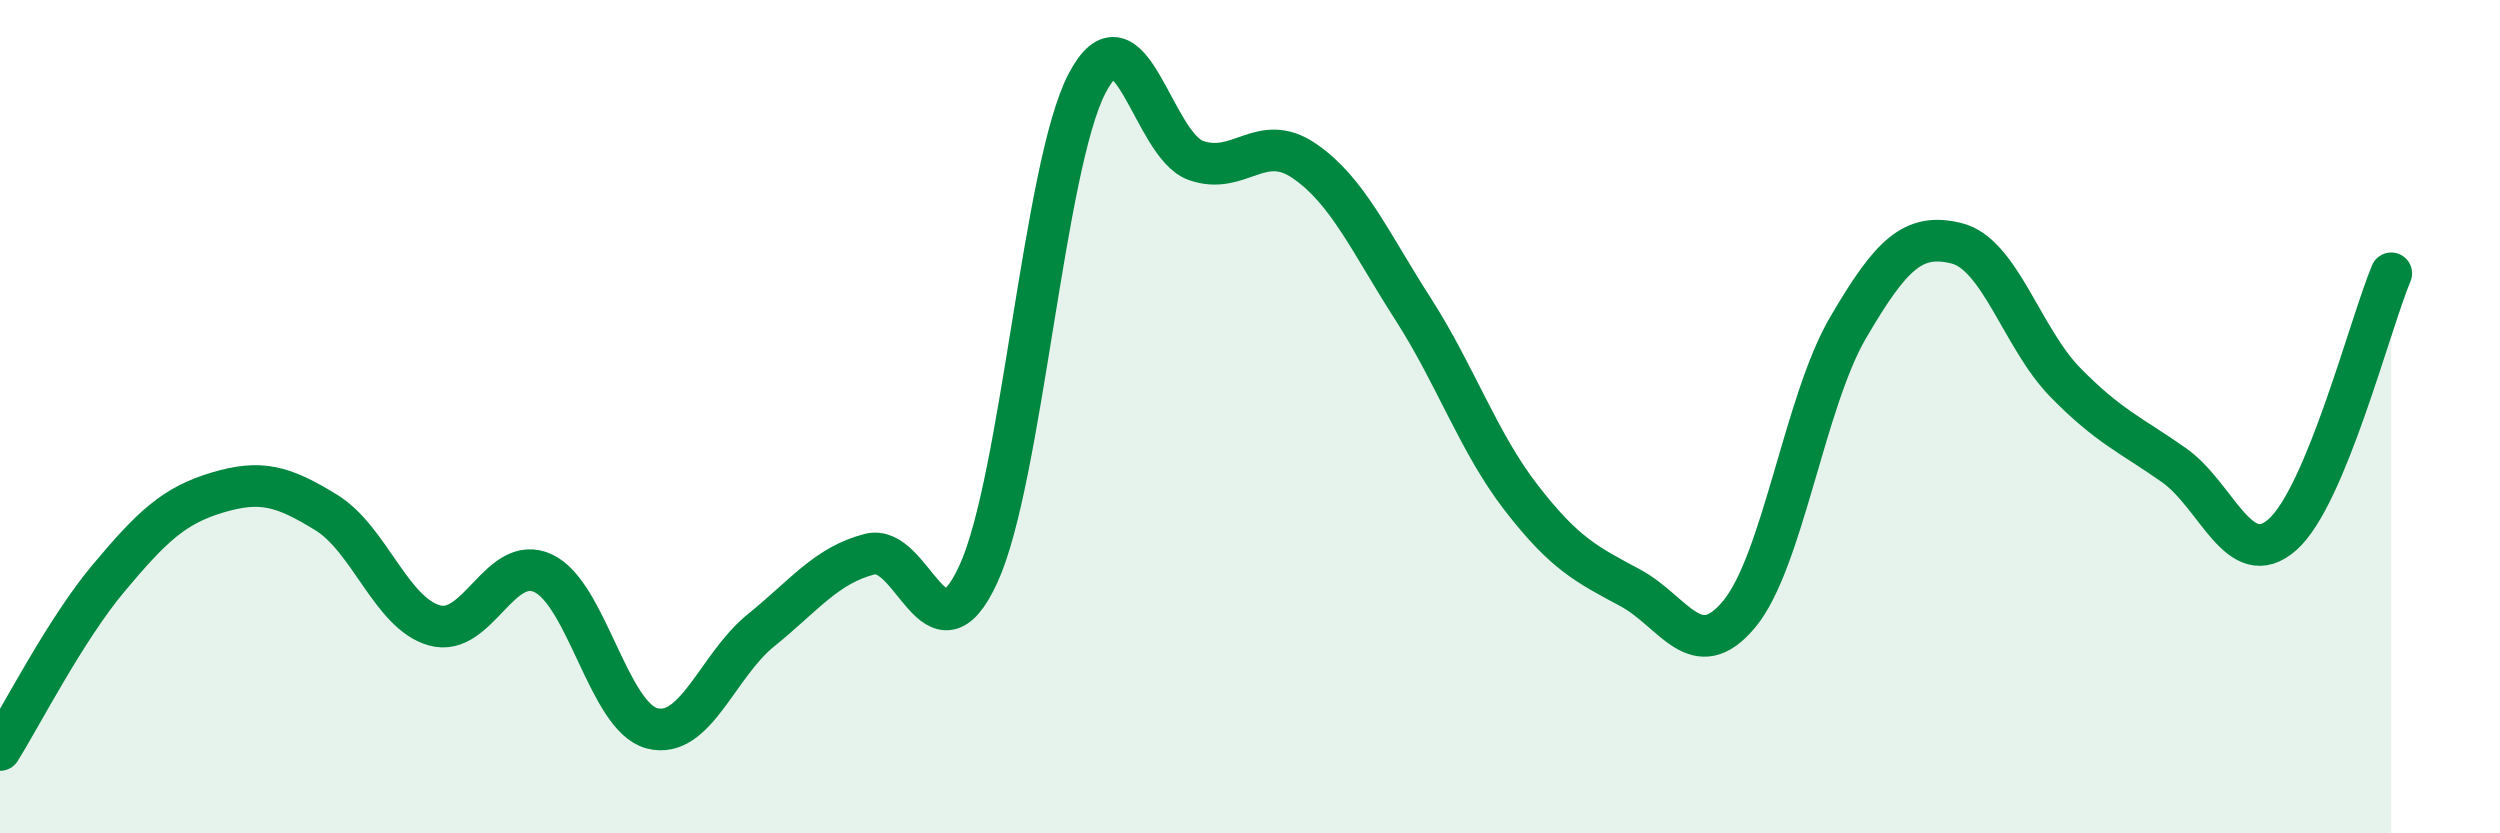
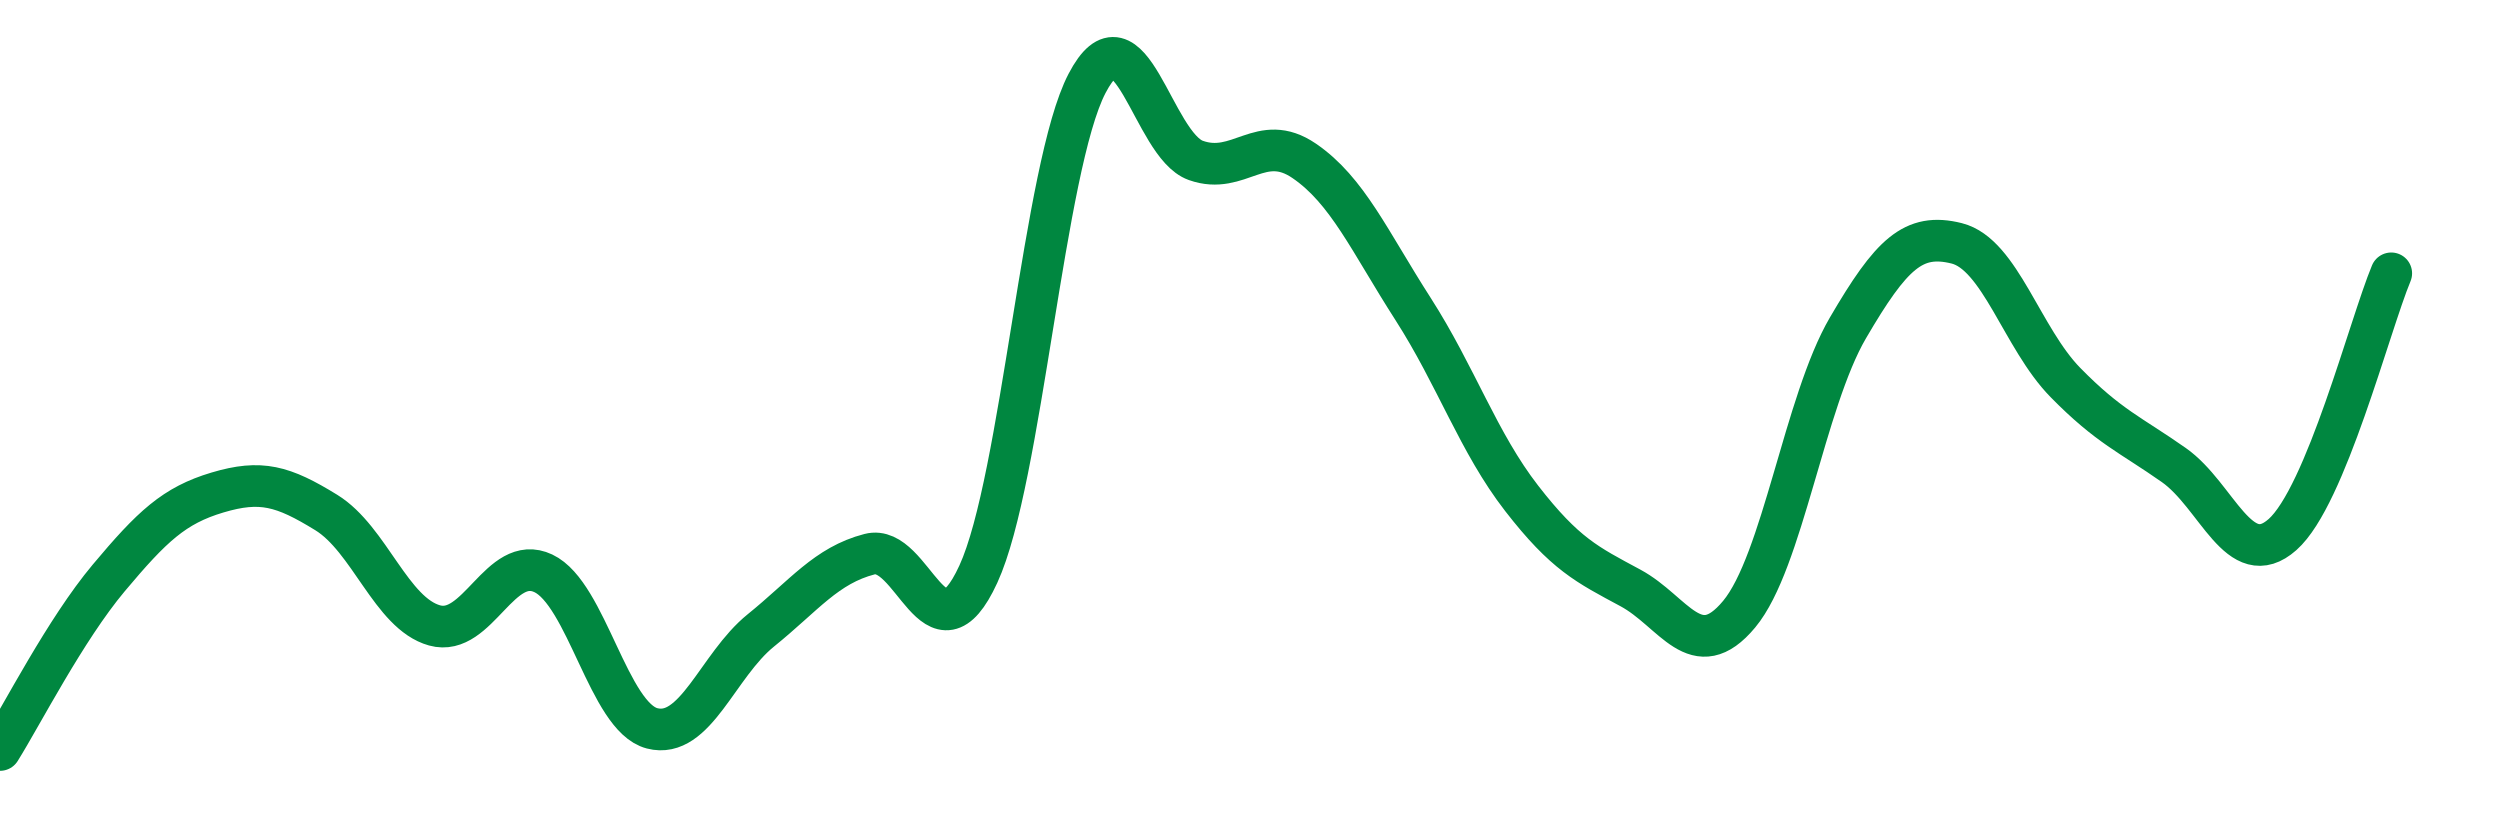
<svg xmlns="http://www.w3.org/2000/svg" width="60" height="20" viewBox="0 0 60 20">
-   <path d="M 0,18 C 0.52,17.17 1.57,15.11 2.61,13.87 C 3.65,12.63 4.18,12.13 5.22,11.82 C 6.26,11.51 6.79,11.66 7.83,12.3 C 8.87,12.94 9.39,14.72 10.43,15.01 C 11.47,15.3 12,13.27 13.04,13.76 C 14.08,14.25 14.61,17.21 15.65,17.48 C 16.69,17.75 17.22,15.97 18.26,15.13 C 19.3,14.29 19.83,13.57 20.87,13.3 C 21.91,13.03 22.44,16.04 23.48,13.78 C 24.52,11.52 25.05,3.99 26.09,2 C 27.13,0.01 27.66,3.48 28.7,3.85 C 29.74,4.22 30.26,3.15 31.3,3.86 C 32.34,4.57 32.87,5.79 33.91,7.41 C 34.95,9.03 35.48,10.62 36.52,11.96 C 37.56,13.3 38.09,13.55 39.13,14.11 C 40.17,14.67 40.7,15.99 41.74,14.74 C 42.78,13.49 43.31,9.65 44.35,7.87 C 45.39,6.09 45.92,5.58 46.96,5.84 C 48,6.1 48.53,8.12 49.57,9.18 C 50.61,10.24 51.13,10.43 52.17,11.16 C 53.21,11.89 53.74,13.75 54.78,12.83 C 55.82,11.91 56.87,7.81 57.39,6.56L57.39 20L0 20Z" fill="#008740" opacity="0.1" stroke-linecap="round" stroke-linejoin="round" />
  <path d="M 0,18 C 0.52,17.17 1.57,15.11 2.61,13.87 C 3.65,12.63 4.18,12.13 5.22,11.82 C 6.26,11.51 6.79,11.66 7.83,12.3 C 8.87,12.94 9.39,14.72 10.43,15.01 C 11.47,15.3 12,13.27 13.04,13.76 C 14.08,14.25 14.61,17.21 15.65,17.48 C 16.69,17.75 17.22,15.97 18.26,15.13 C 19.3,14.29 19.83,13.57 20.87,13.3 C 21.91,13.03 22.44,16.04 23.48,13.78 C 24.52,11.52 25.05,3.99 26.09,2 C 27.13,0.01 27.66,3.48 28.7,3.85 C 29.74,4.22 30.26,3.15 31.3,3.86 C 32.34,4.57 32.87,5.79 33.91,7.41 C 34.95,9.03 35.48,10.62 36.52,11.96 C 37.56,13.3 38.09,13.55 39.13,14.11 C 40.17,14.67 40.7,15.99 41.74,14.74 C 42.78,13.49 43.31,9.65 44.35,7.87 C 45.39,6.09 45.92,5.58 46.96,5.84 C 48,6.1 48.53,8.12 49.57,9.18 C 50.61,10.24 51.13,10.43 52.17,11.16 C 53.21,11.89 53.74,13.75 54.78,12.83 C 55.82,11.91 56.87,7.81 57.39,6.56" stroke="#008740" stroke-width="1" fill="none" stroke-linecap="round" stroke-linejoin="round" />
</svg>